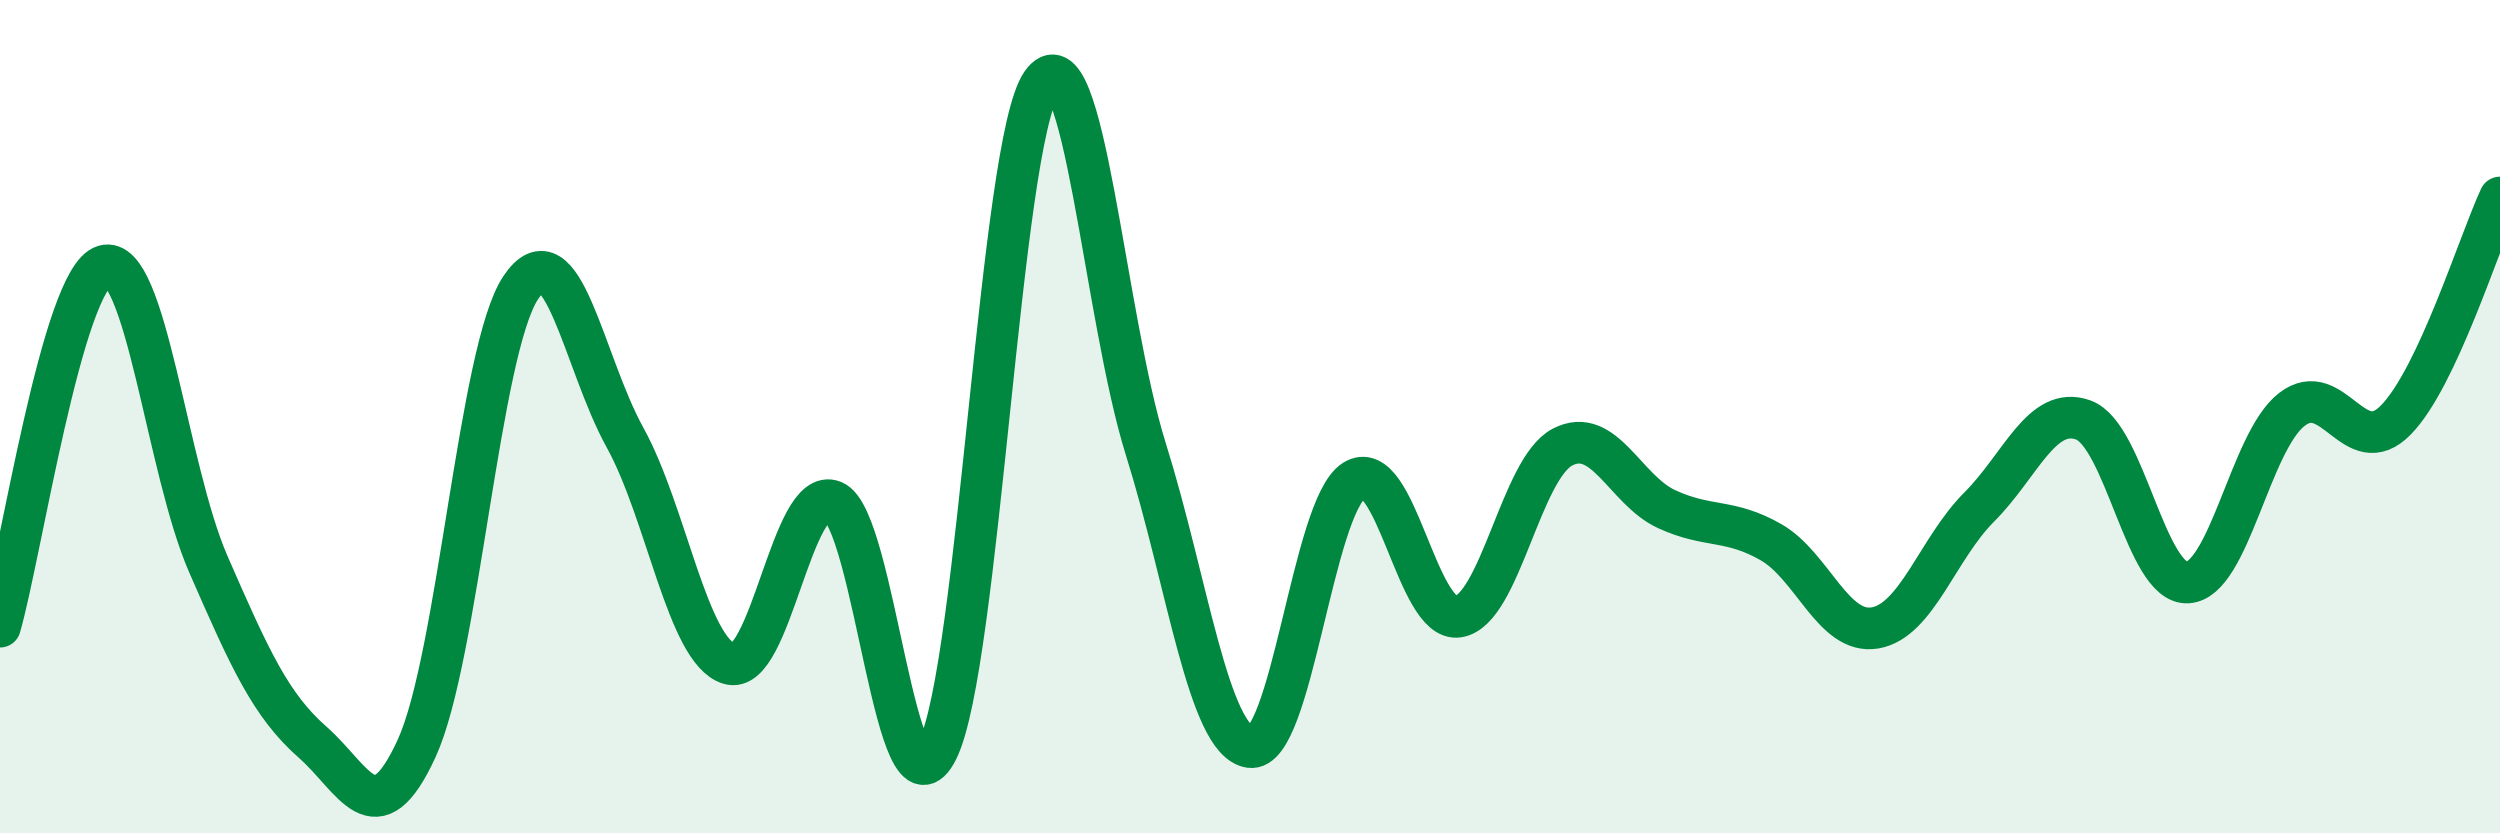
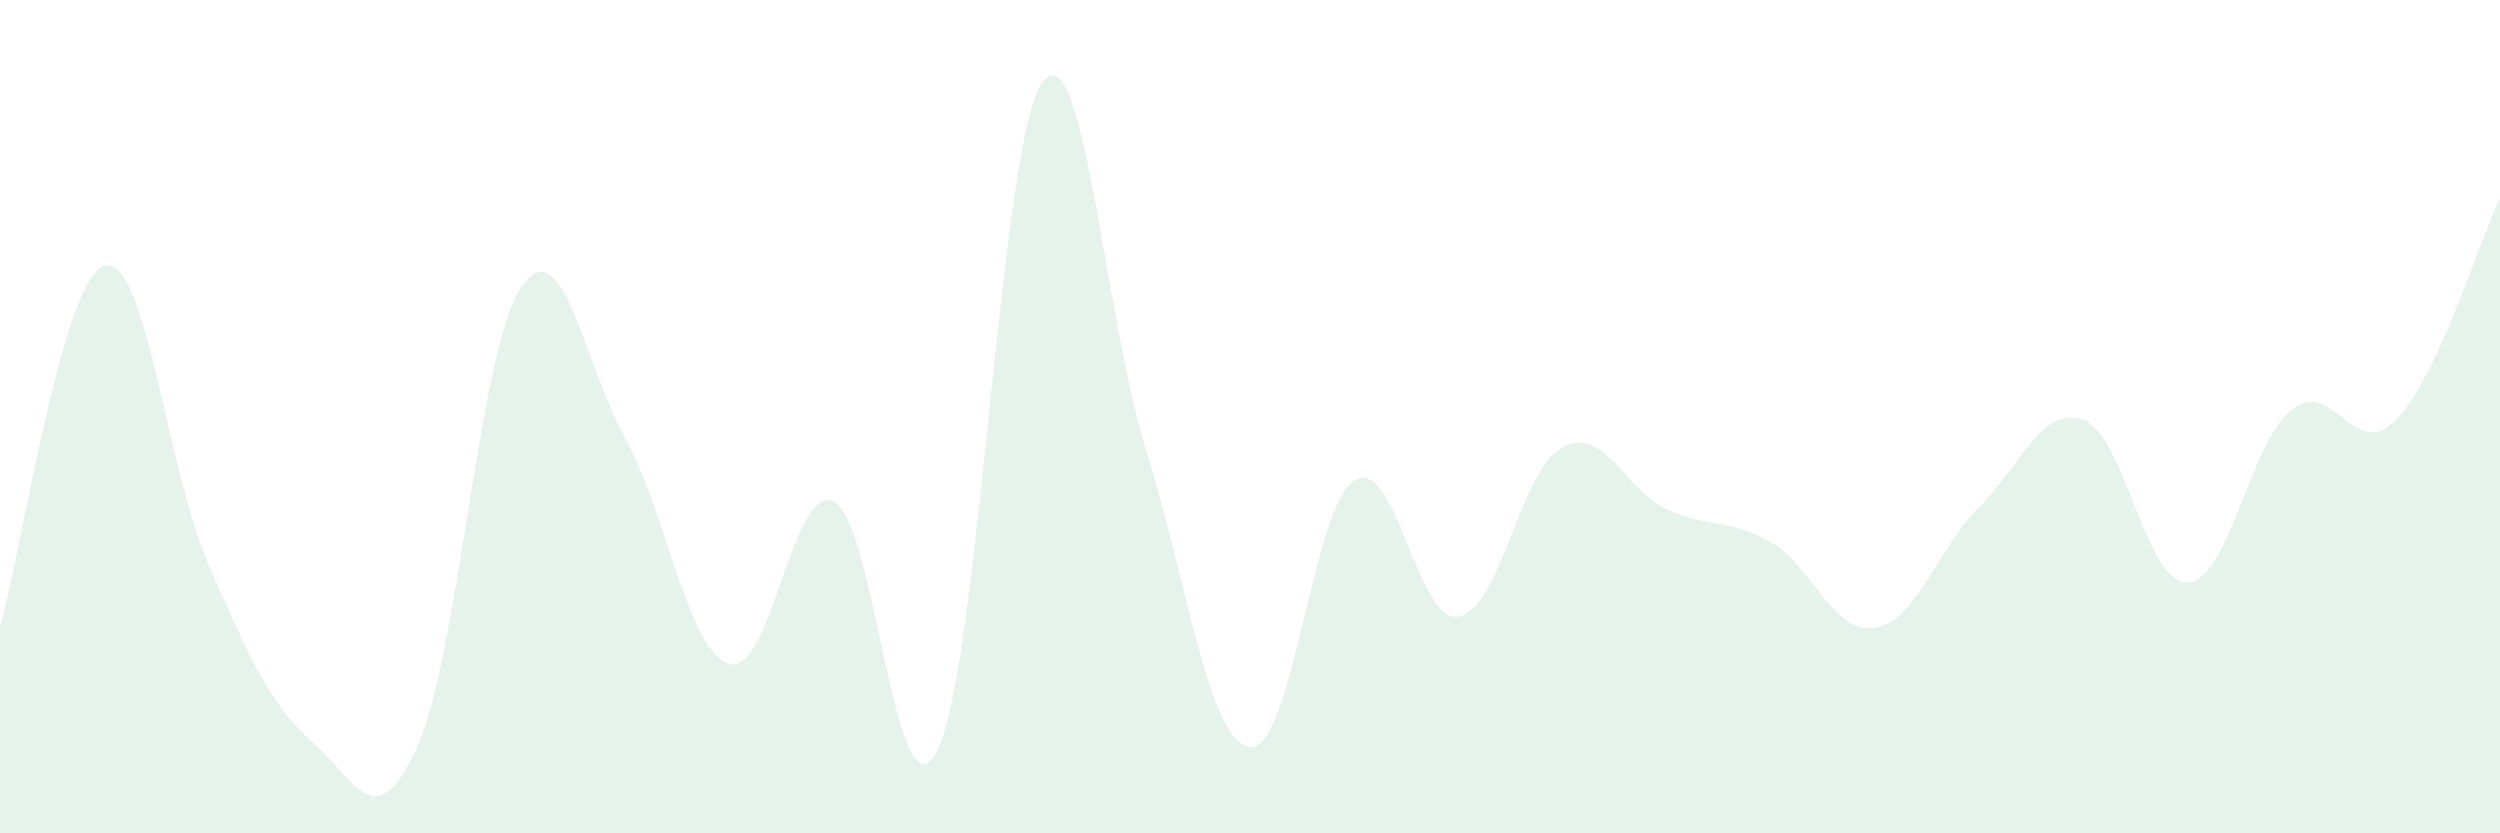
<svg xmlns="http://www.w3.org/2000/svg" width="60" height="20" viewBox="0 0 60 20">
  <path d="M 0,15.04 C 0.5,13.31 1.5,6.68 2.5,6.38 C 3.5,6.08 4,11.25 5,13.54 C 6,15.83 6.5,16.93 7.5,17.81 C 8.5,18.69 9,20.14 10,17.96 C 11,15.78 11.5,8.39 12.5,6.9 C 13.5,5.41 14,8.69 15,10.5 C 16,12.31 16.5,15.62 17.5,15.93 C 18.5,16.24 19,11.62 20,12.03 C 21,12.44 21.5,20.01 22.5,18 C 23.5,15.99 24,3.44 25,2 C 26,0.56 26.5,7.59 27.5,10.78 C 28.5,13.97 29,17.78 30,17.93 C 31,18.08 31.5,12.16 32.5,11.53 C 33.5,10.9 34,14.96 35,14.8 C 36,14.64 36.5,11.25 37.5,10.73 C 38.5,10.21 39,11.76 40,12.22 C 41,12.68 41.5,12.44 42.5,13.01 C 43.5,13.58 44,15.24 45,15.07 C 46,14.9 46.5,13.17 47.5,12.17 C 48.5,11.17 49,9.72 50,10.08 C 51,10.44 51.5,14.03 52.5,13.98 C 53.5,13.93 54,10.61 55,9.83 C 56,9.05 56.5,11.1 57.5,10.08 C 58.5,9.06 59.5,5.81 60,4.74L60 20L0 20Z" fill="#008740" opacity="0.1" stroke-linecap="round" stroke-linejoin="round" />
-   <path d="M 0,15.04 C 0.5,13.31 1.5,6.68 2.5,6.38 C 3.5,6.08 4,11.25 5,13.54 C 6,15.83 6.5,16.93 7.5,17.81 C 8.5,18.69 9,20.14 10,17.96 C 11,15.78 11.5,8.39 12.5,6.9 C 13.5,5.41 14,8.69 15,10.5 C 16,12.31 16.5,15.62 17.5,15.93 C 18.5,16.24 19,11.62 20,12.03 C 21,12.44 21.5,20.01 22.5,18 C 23.5,15.99 24,3.44 25,2 C 26,0.56 26.5,7.59 27.5,10.78 C 28.5,13.97 29,17.78 30,17.93 C 31,18.08 31.5,12.16 32.5,11.53 C 33.5,10.9 34,14.96 35,14.8 C 36,14.64 36.5,11.25 37.5,10.73 C 38.5,10.21 39,11.76 40,12.22 C 41,12.68 41.5,12.44 42.5,13.01 C 43.5,13.58 44,15.24 45,15.07 C 46,14.9 46.5,13.17 47.5,12.17 C 48.5,11.17 49,9.72 50,10.08 C 51,10.44 51.5,14.03 52.5,13.98 C 53.5,13.93 54,10.61 55,9.83 C 56,9.05 56.5,11.1 57.5,10.08 C 58.5,9.06 59.5,5.81 60,4.74" stroke="#008740" stroke-width="1" fill="none" stroke-linecap="round" stroke-linejoin="round" />
</svg>